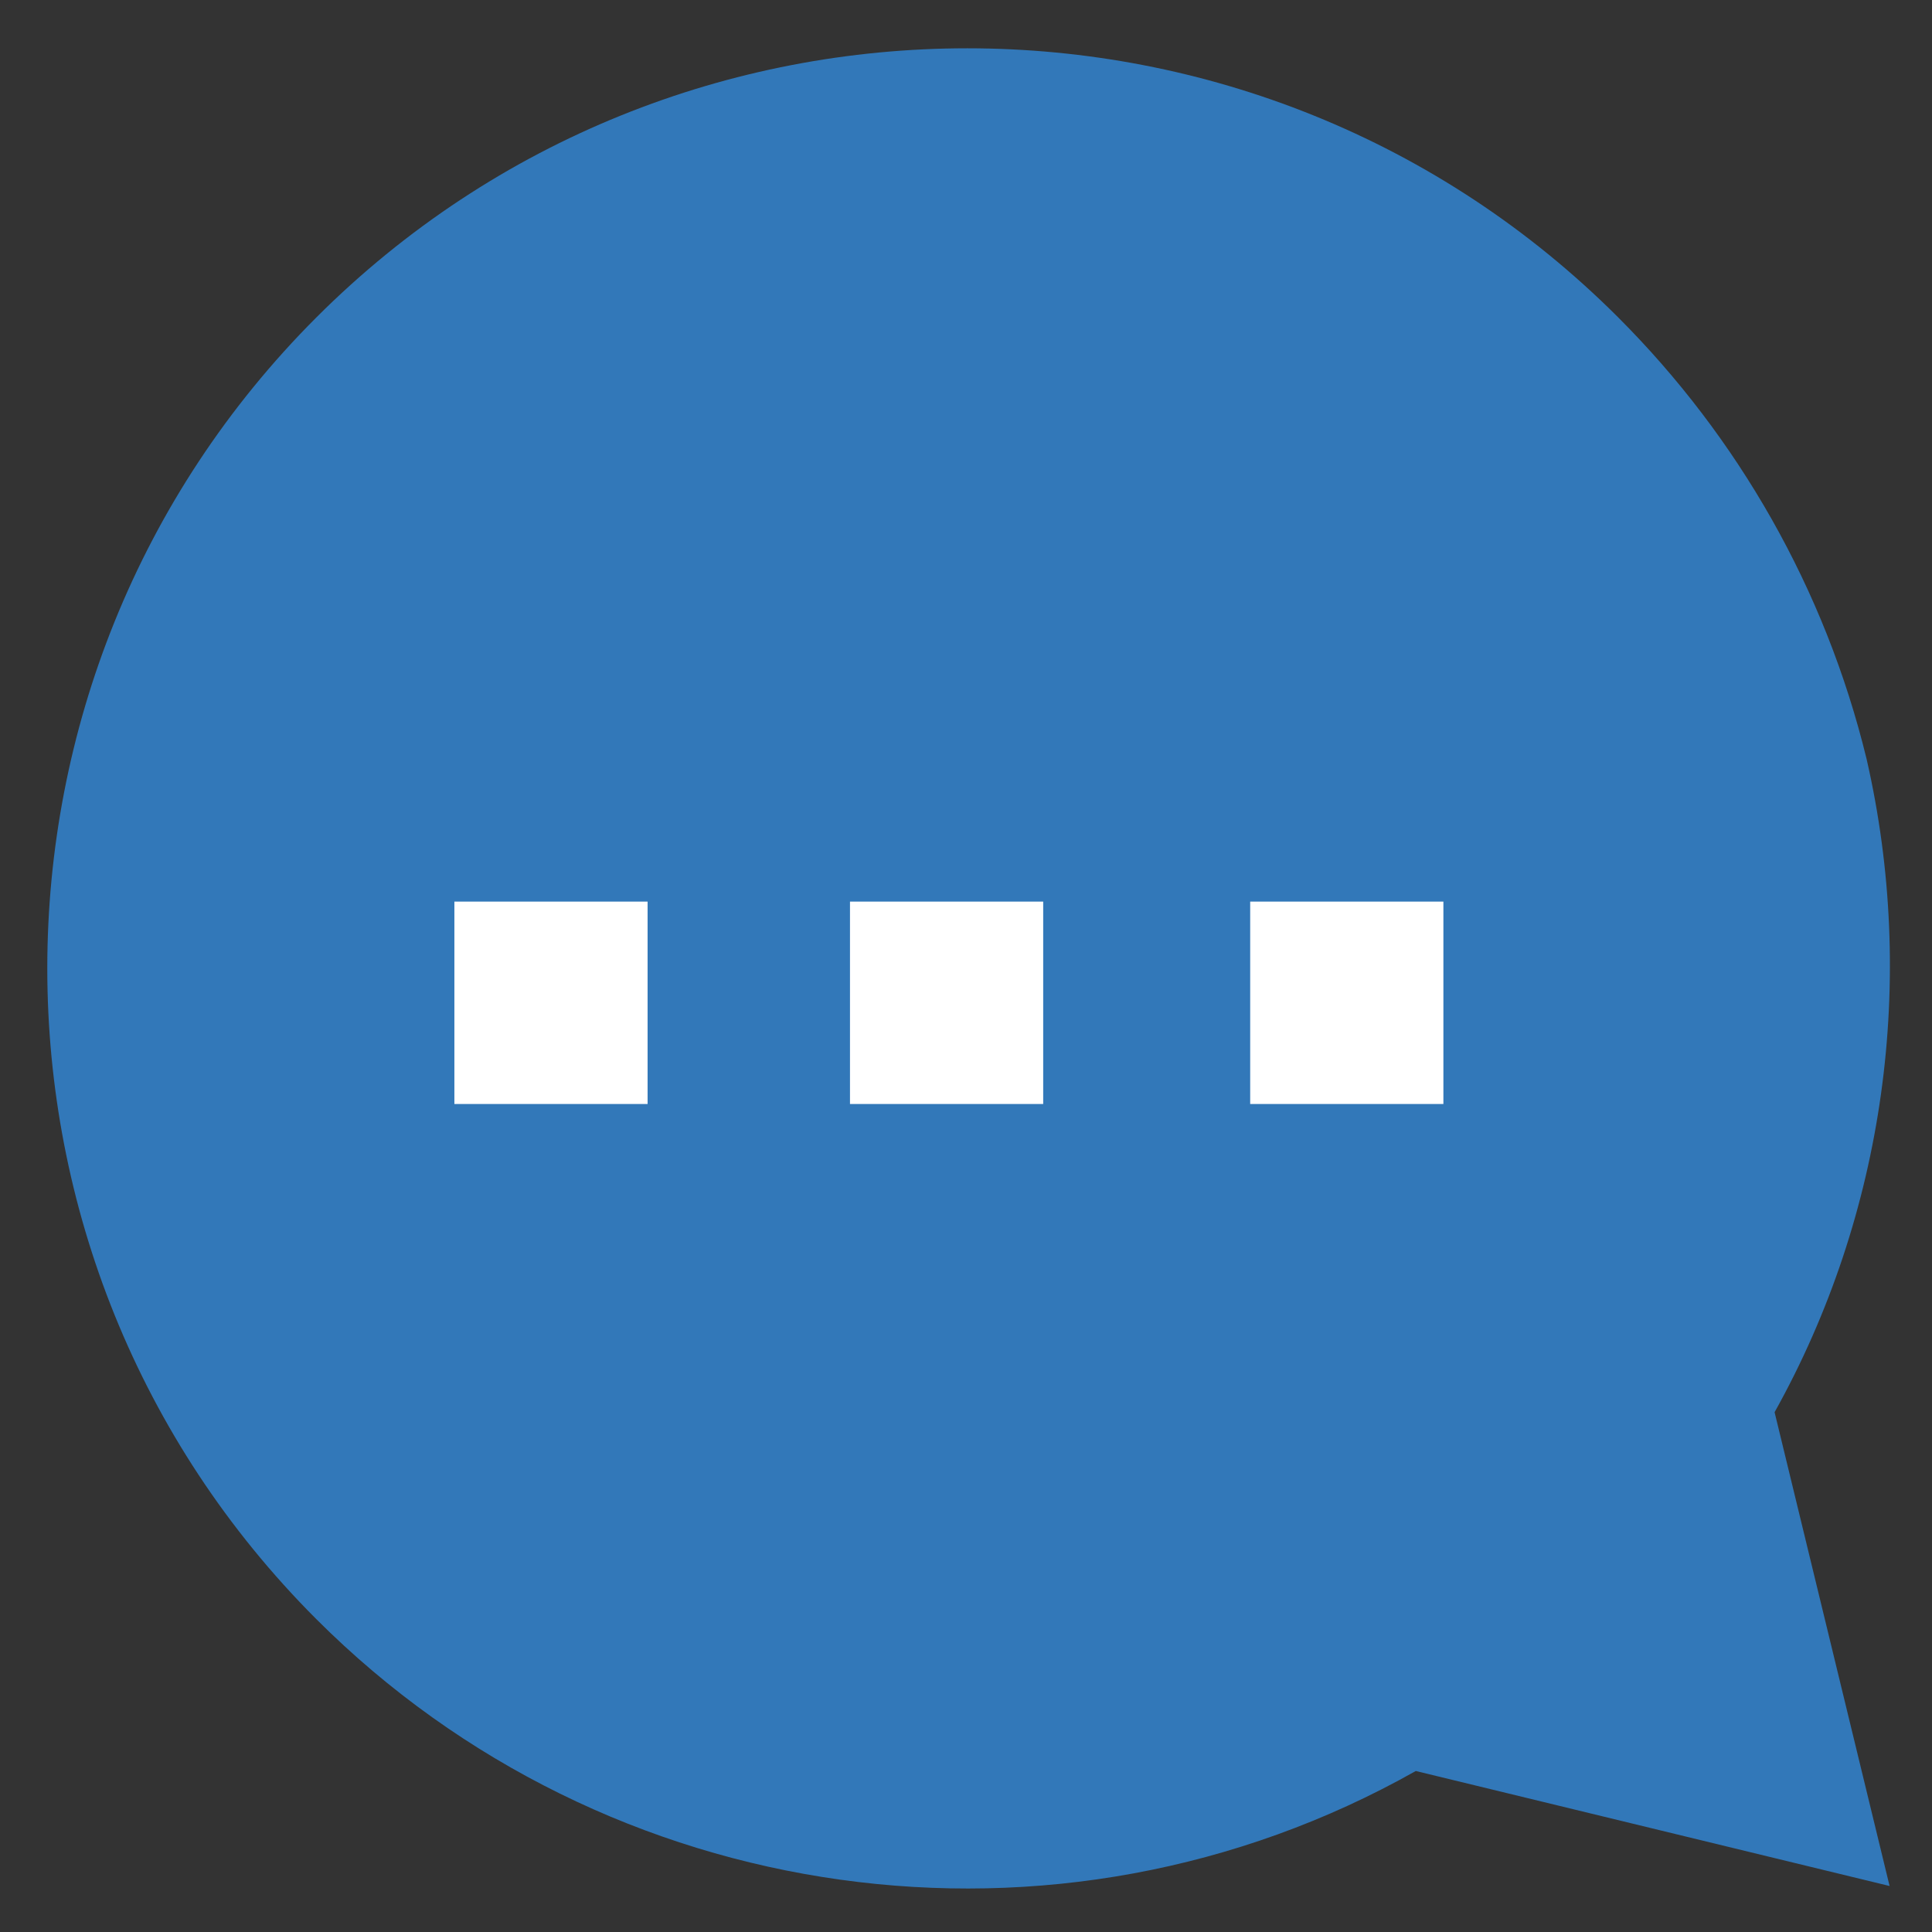
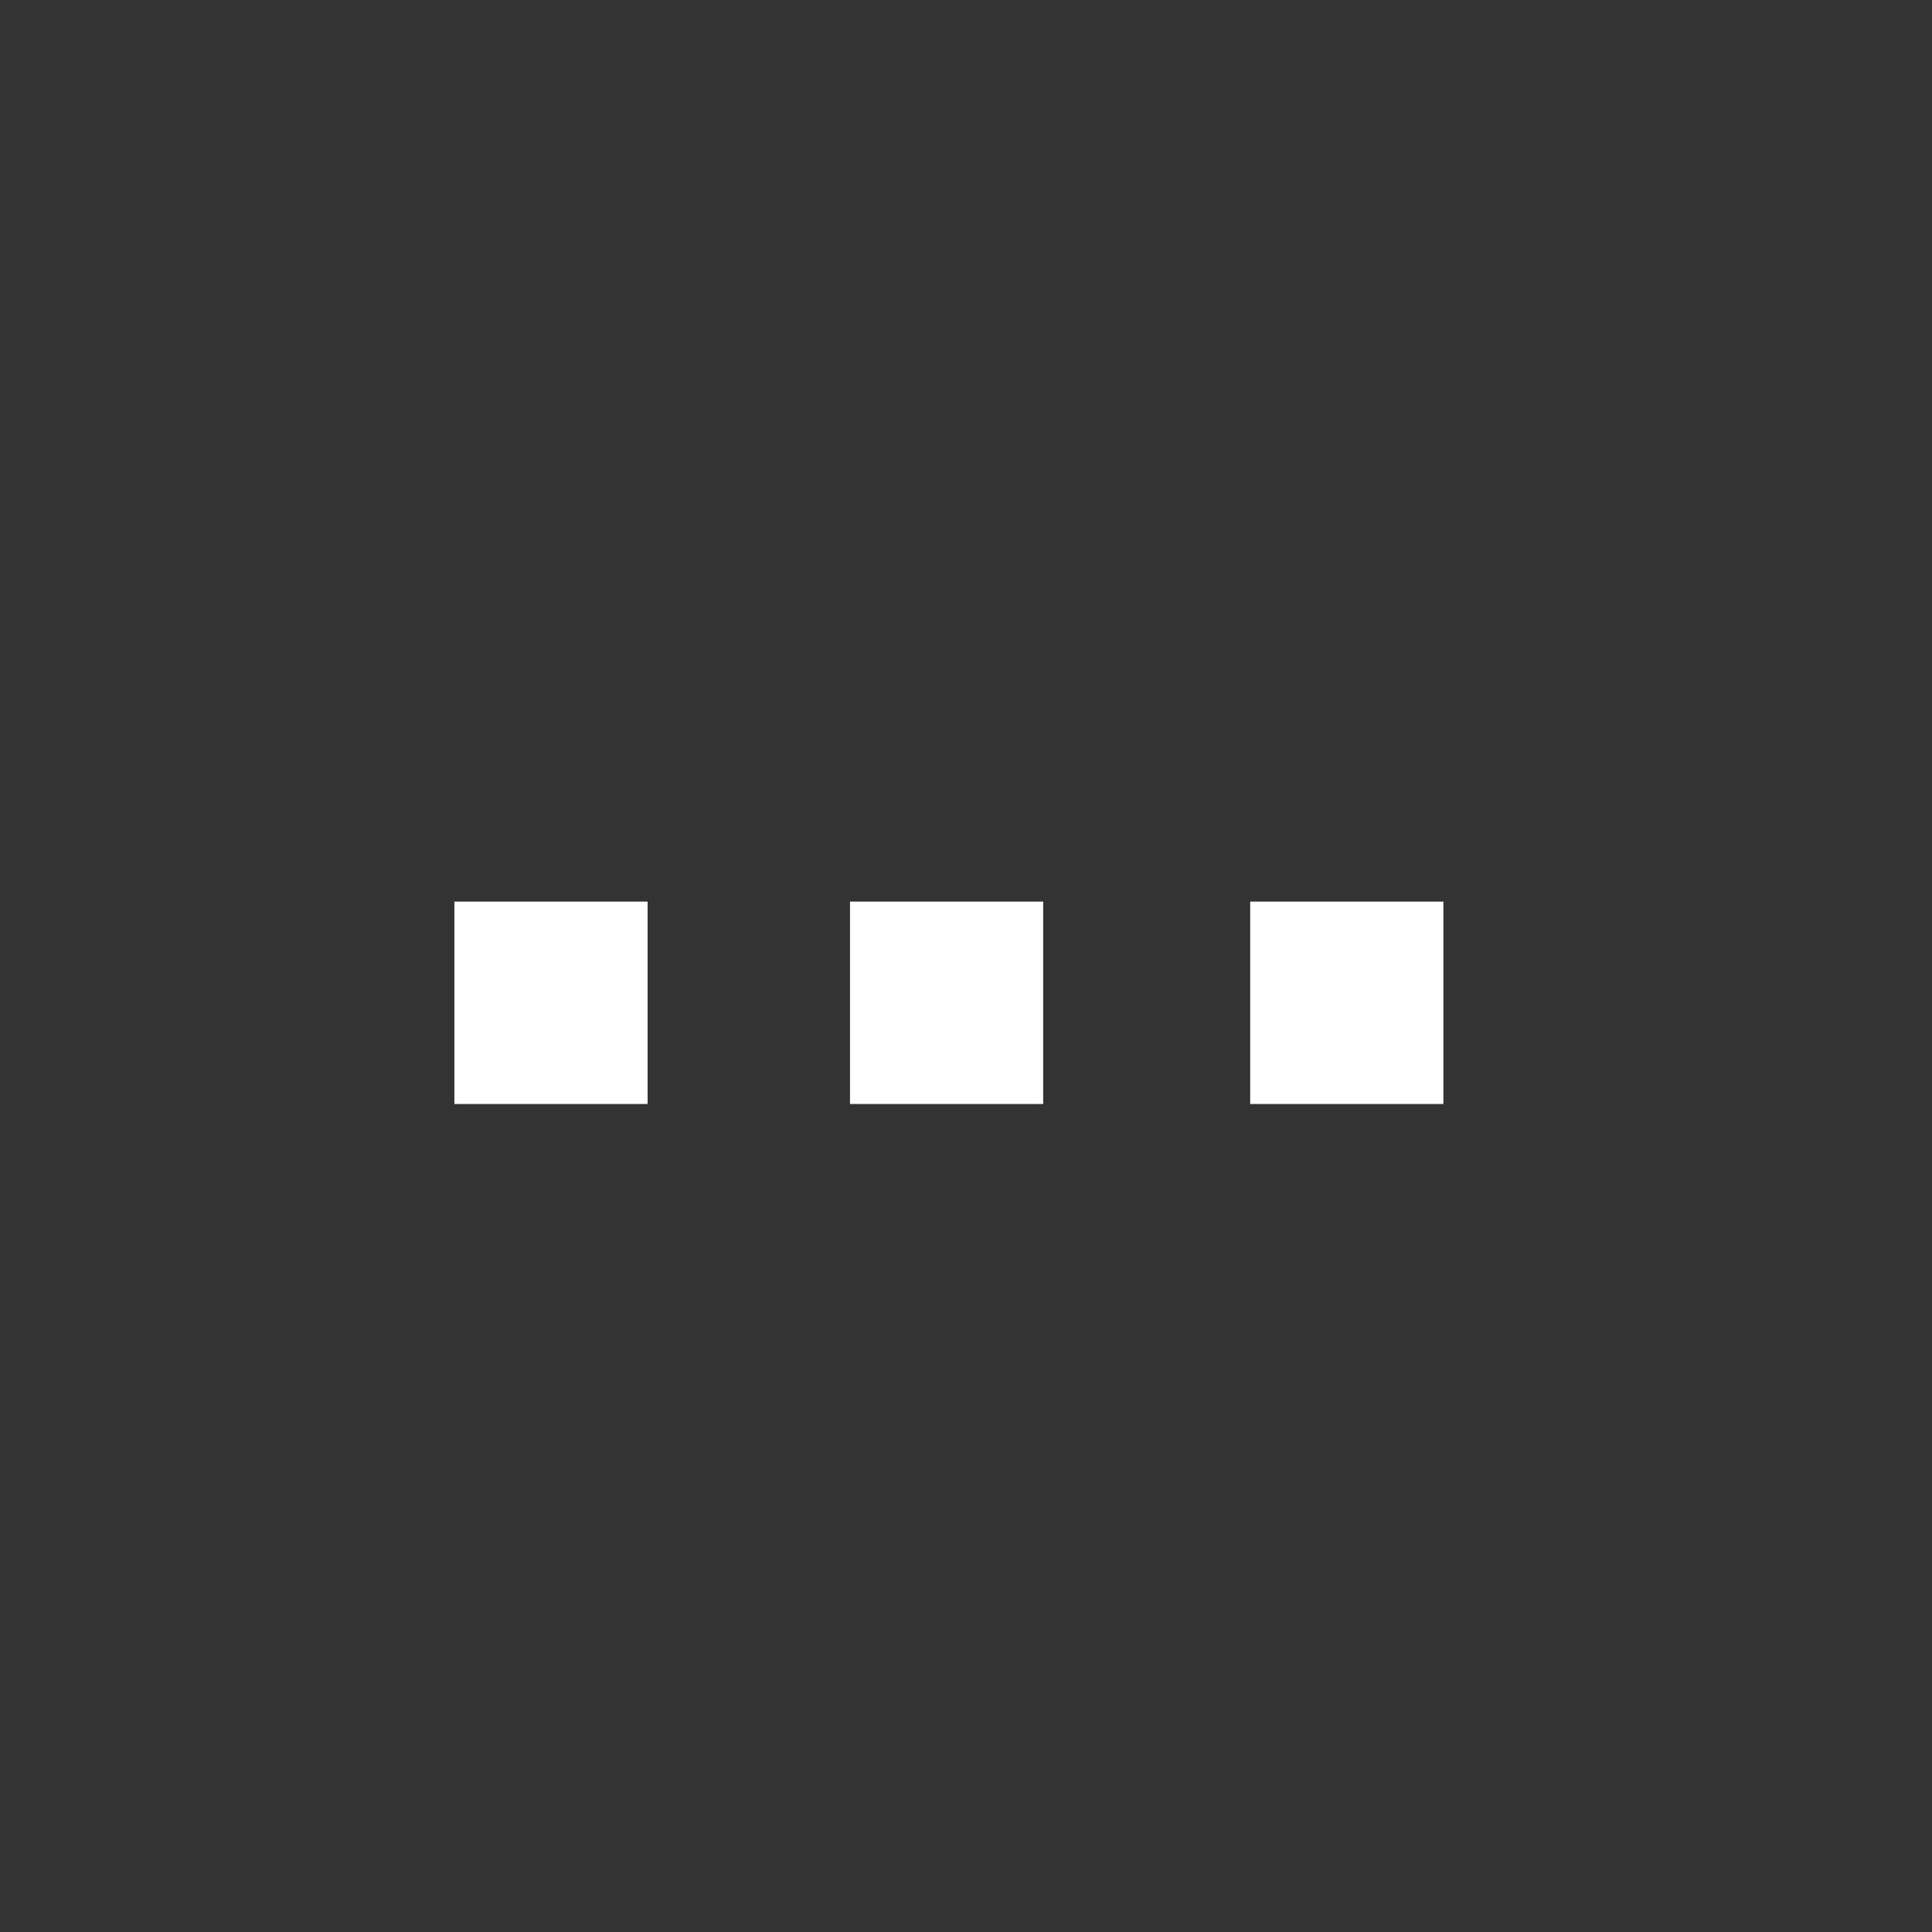
<svg xmlns="http://www.w3.org/2000/svg" enable-background="new 0 0 42 42" viewBox="0 0 42 42">
  <rect x="0" y="0" width="42" height="42" fill="#333333" stroke="none" />
  <g transform="translate(-2812.122 -1140)">
-     <path d="m2847.3 1146.9c-7.8-7.8-20.5-7.8-28.3 0s-7.8 20.5 0 28.3c6.3 6.3 16.1 7.7 23.9 3.3l10.3 2.5-2.5-10.3c2.4-4.3 3.1-9.4 2-14.2-.9-3.7-2.8-7-5.4-9.6z" fill="#3278b9" />
    <path d="m2822 1164v-4.4h4.2v4.4zm8.6 0v-4.4h4.2v4.4zm8.7 0v-4.4h4.2v4.4z" fill="#fff" />
  </g>
</svg>